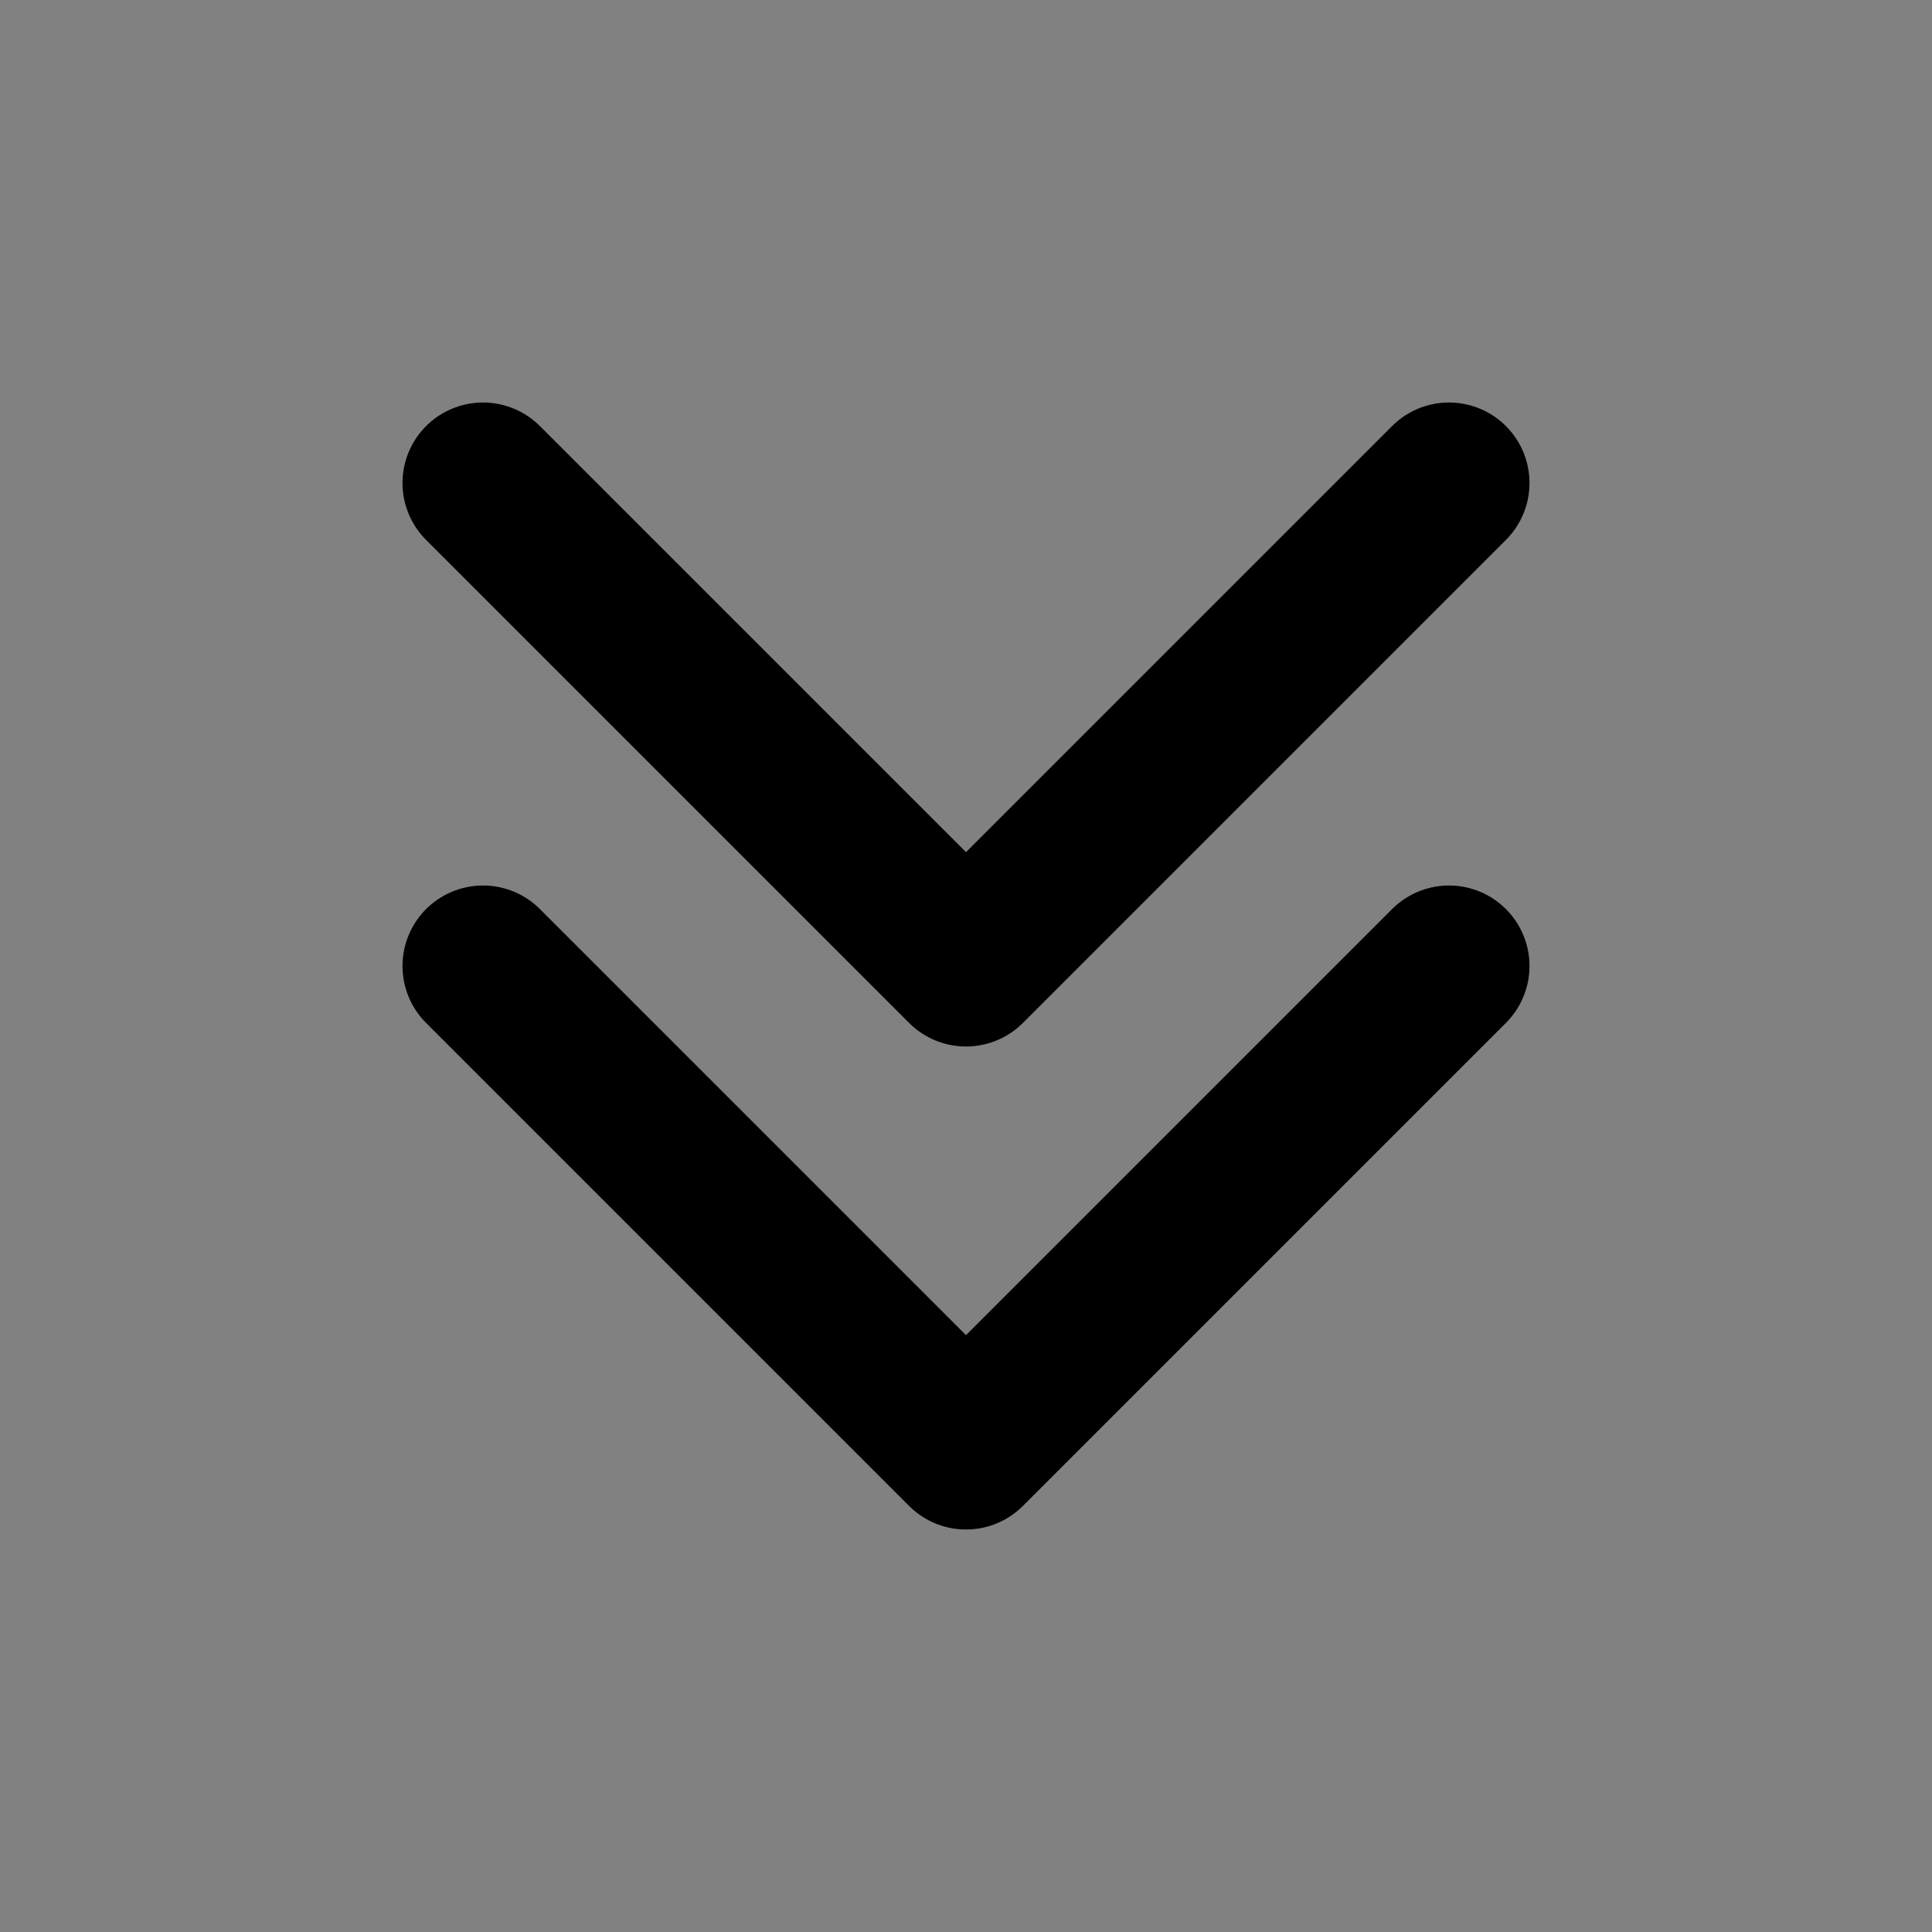
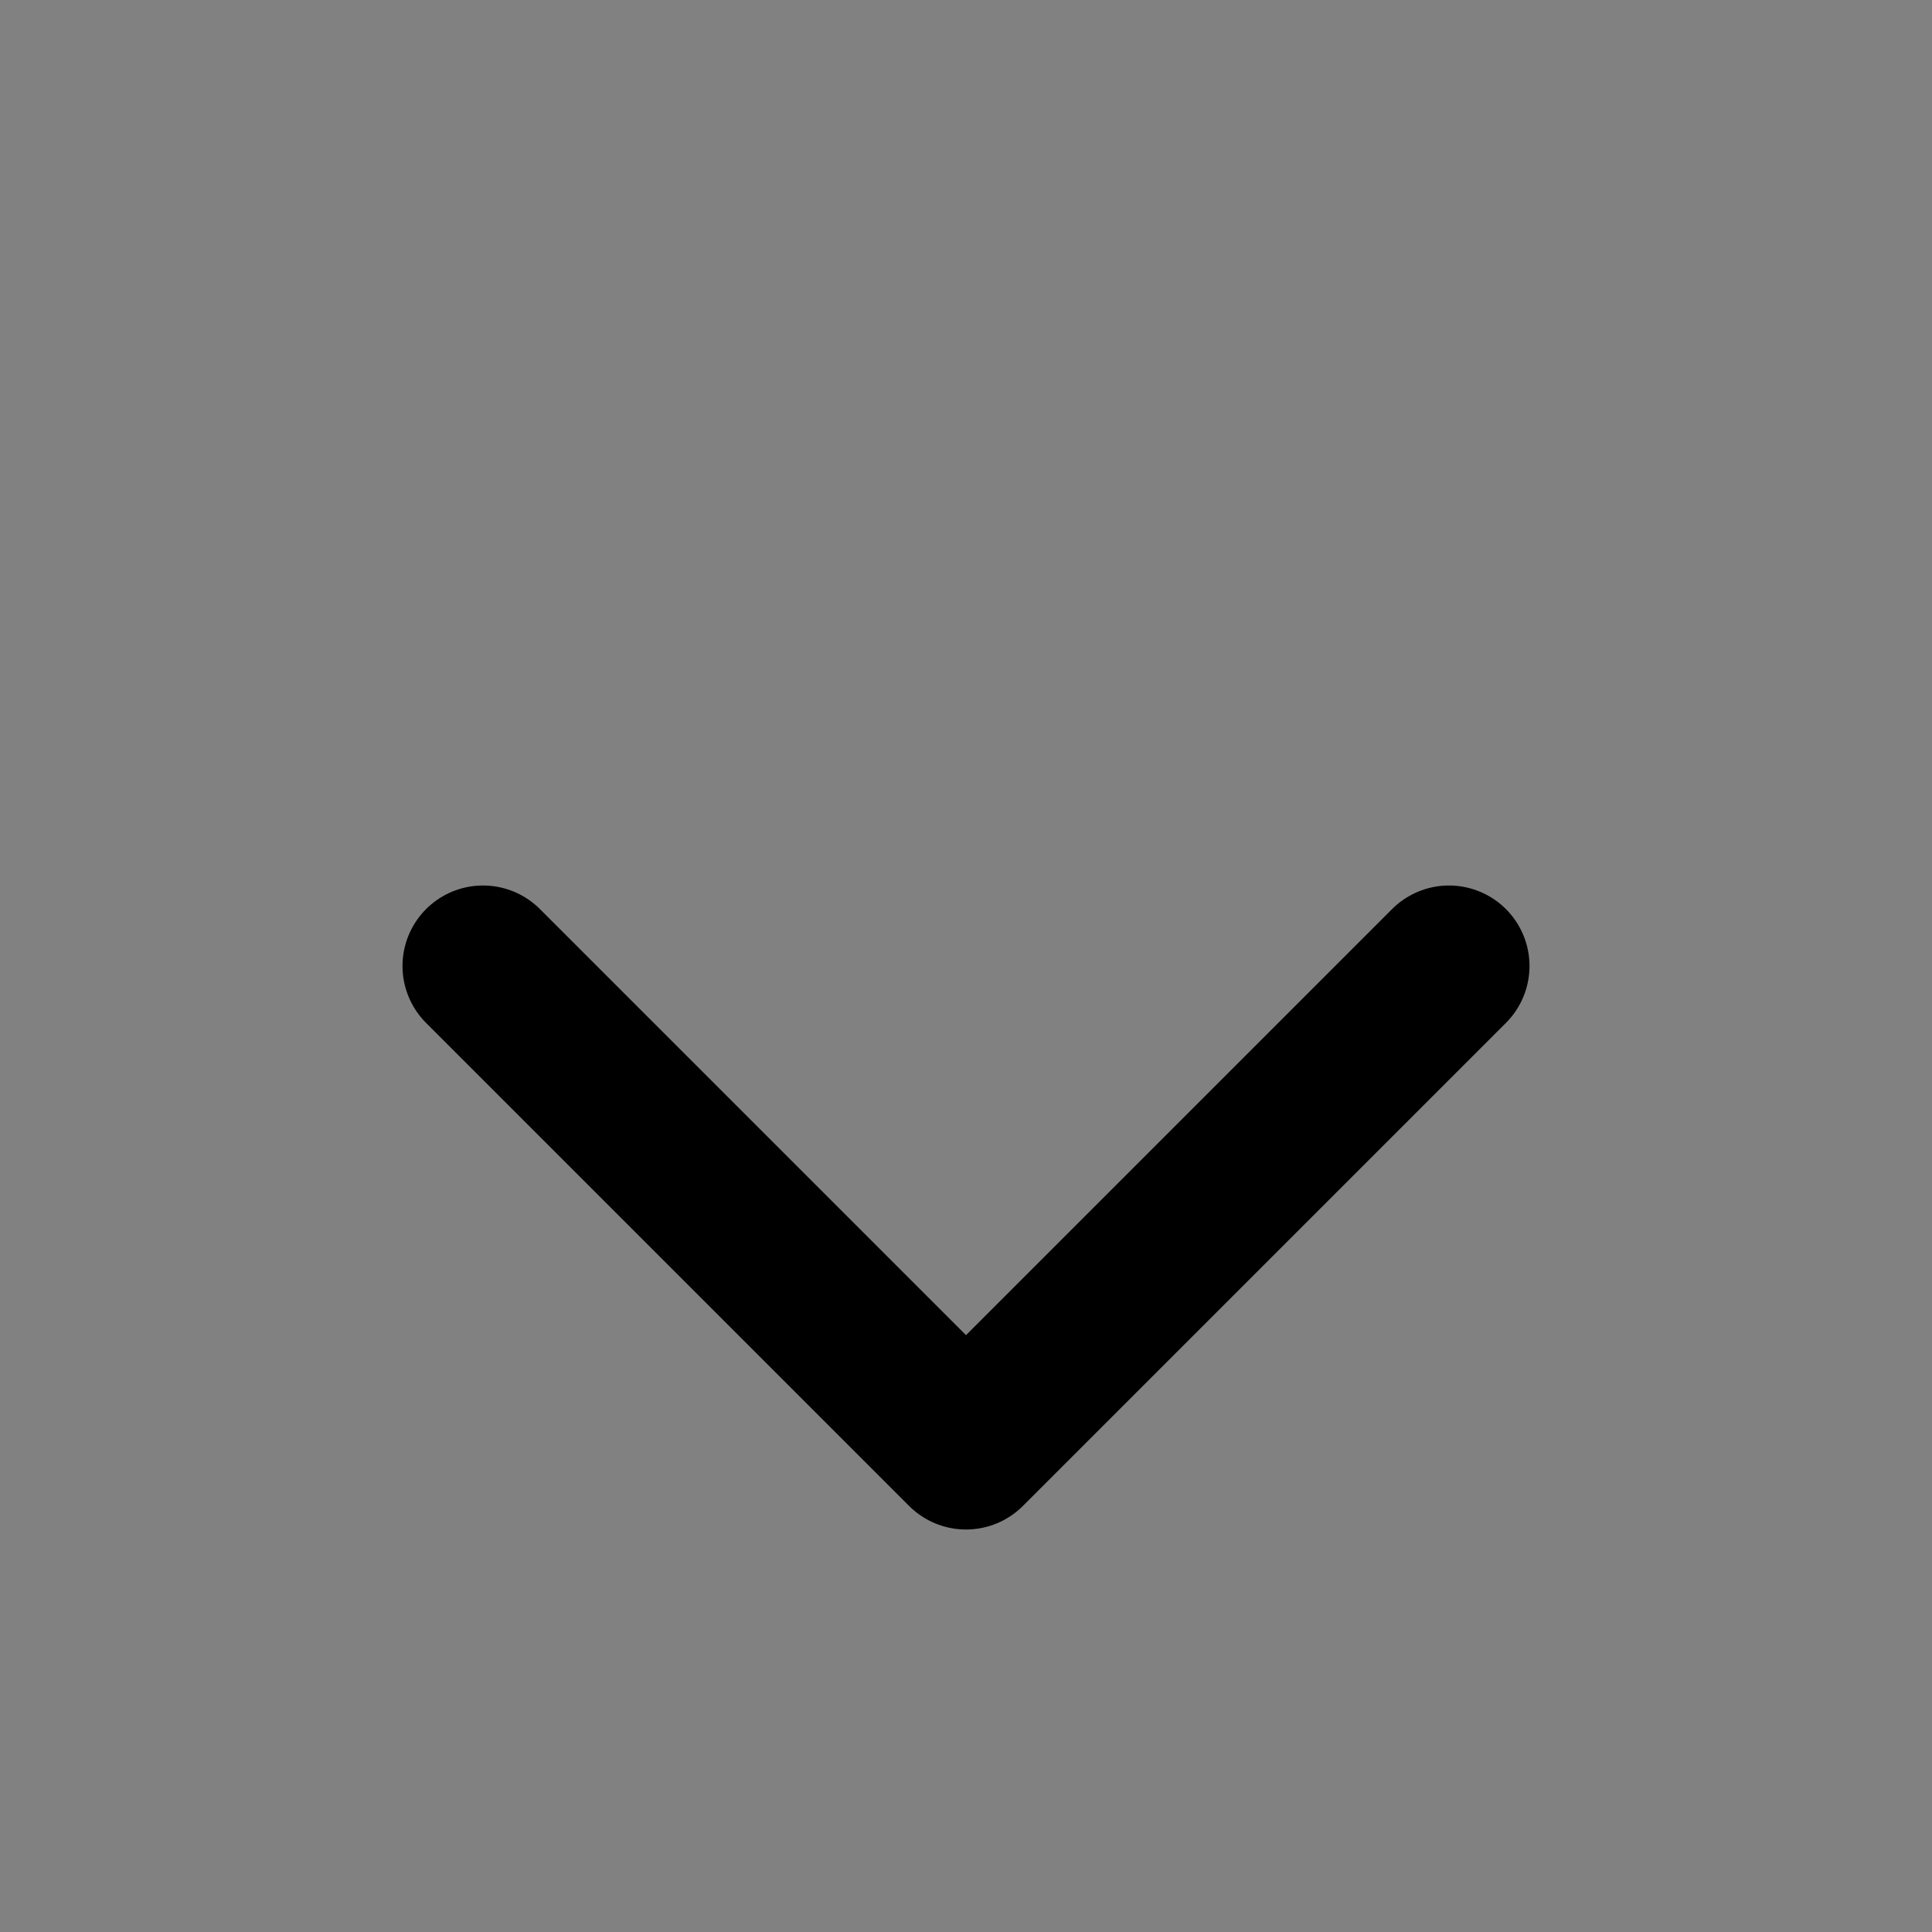
<svg xmlns="http://www.w3.org/2000/svg" width="800px" height="800px" viewBox="0 0 48 48" fill="none">
  <rect x="0" y="0" width="48" height="48" fill="#808080" stroke="none" />
  <rect width="48" height="48" fill="white" fill-opacity="0.01" />
-   <path d="M36 12L24 24L12 12" stroke="#000000" stroke-width="4" stroke-linecap="round" stroke-linejoin="round" />
  <path d="M36 24L24 36L12 24" stroke="#000000" stroke-width="4" stroke-linecap="round" stroke-linejoin="round" />
</svg>